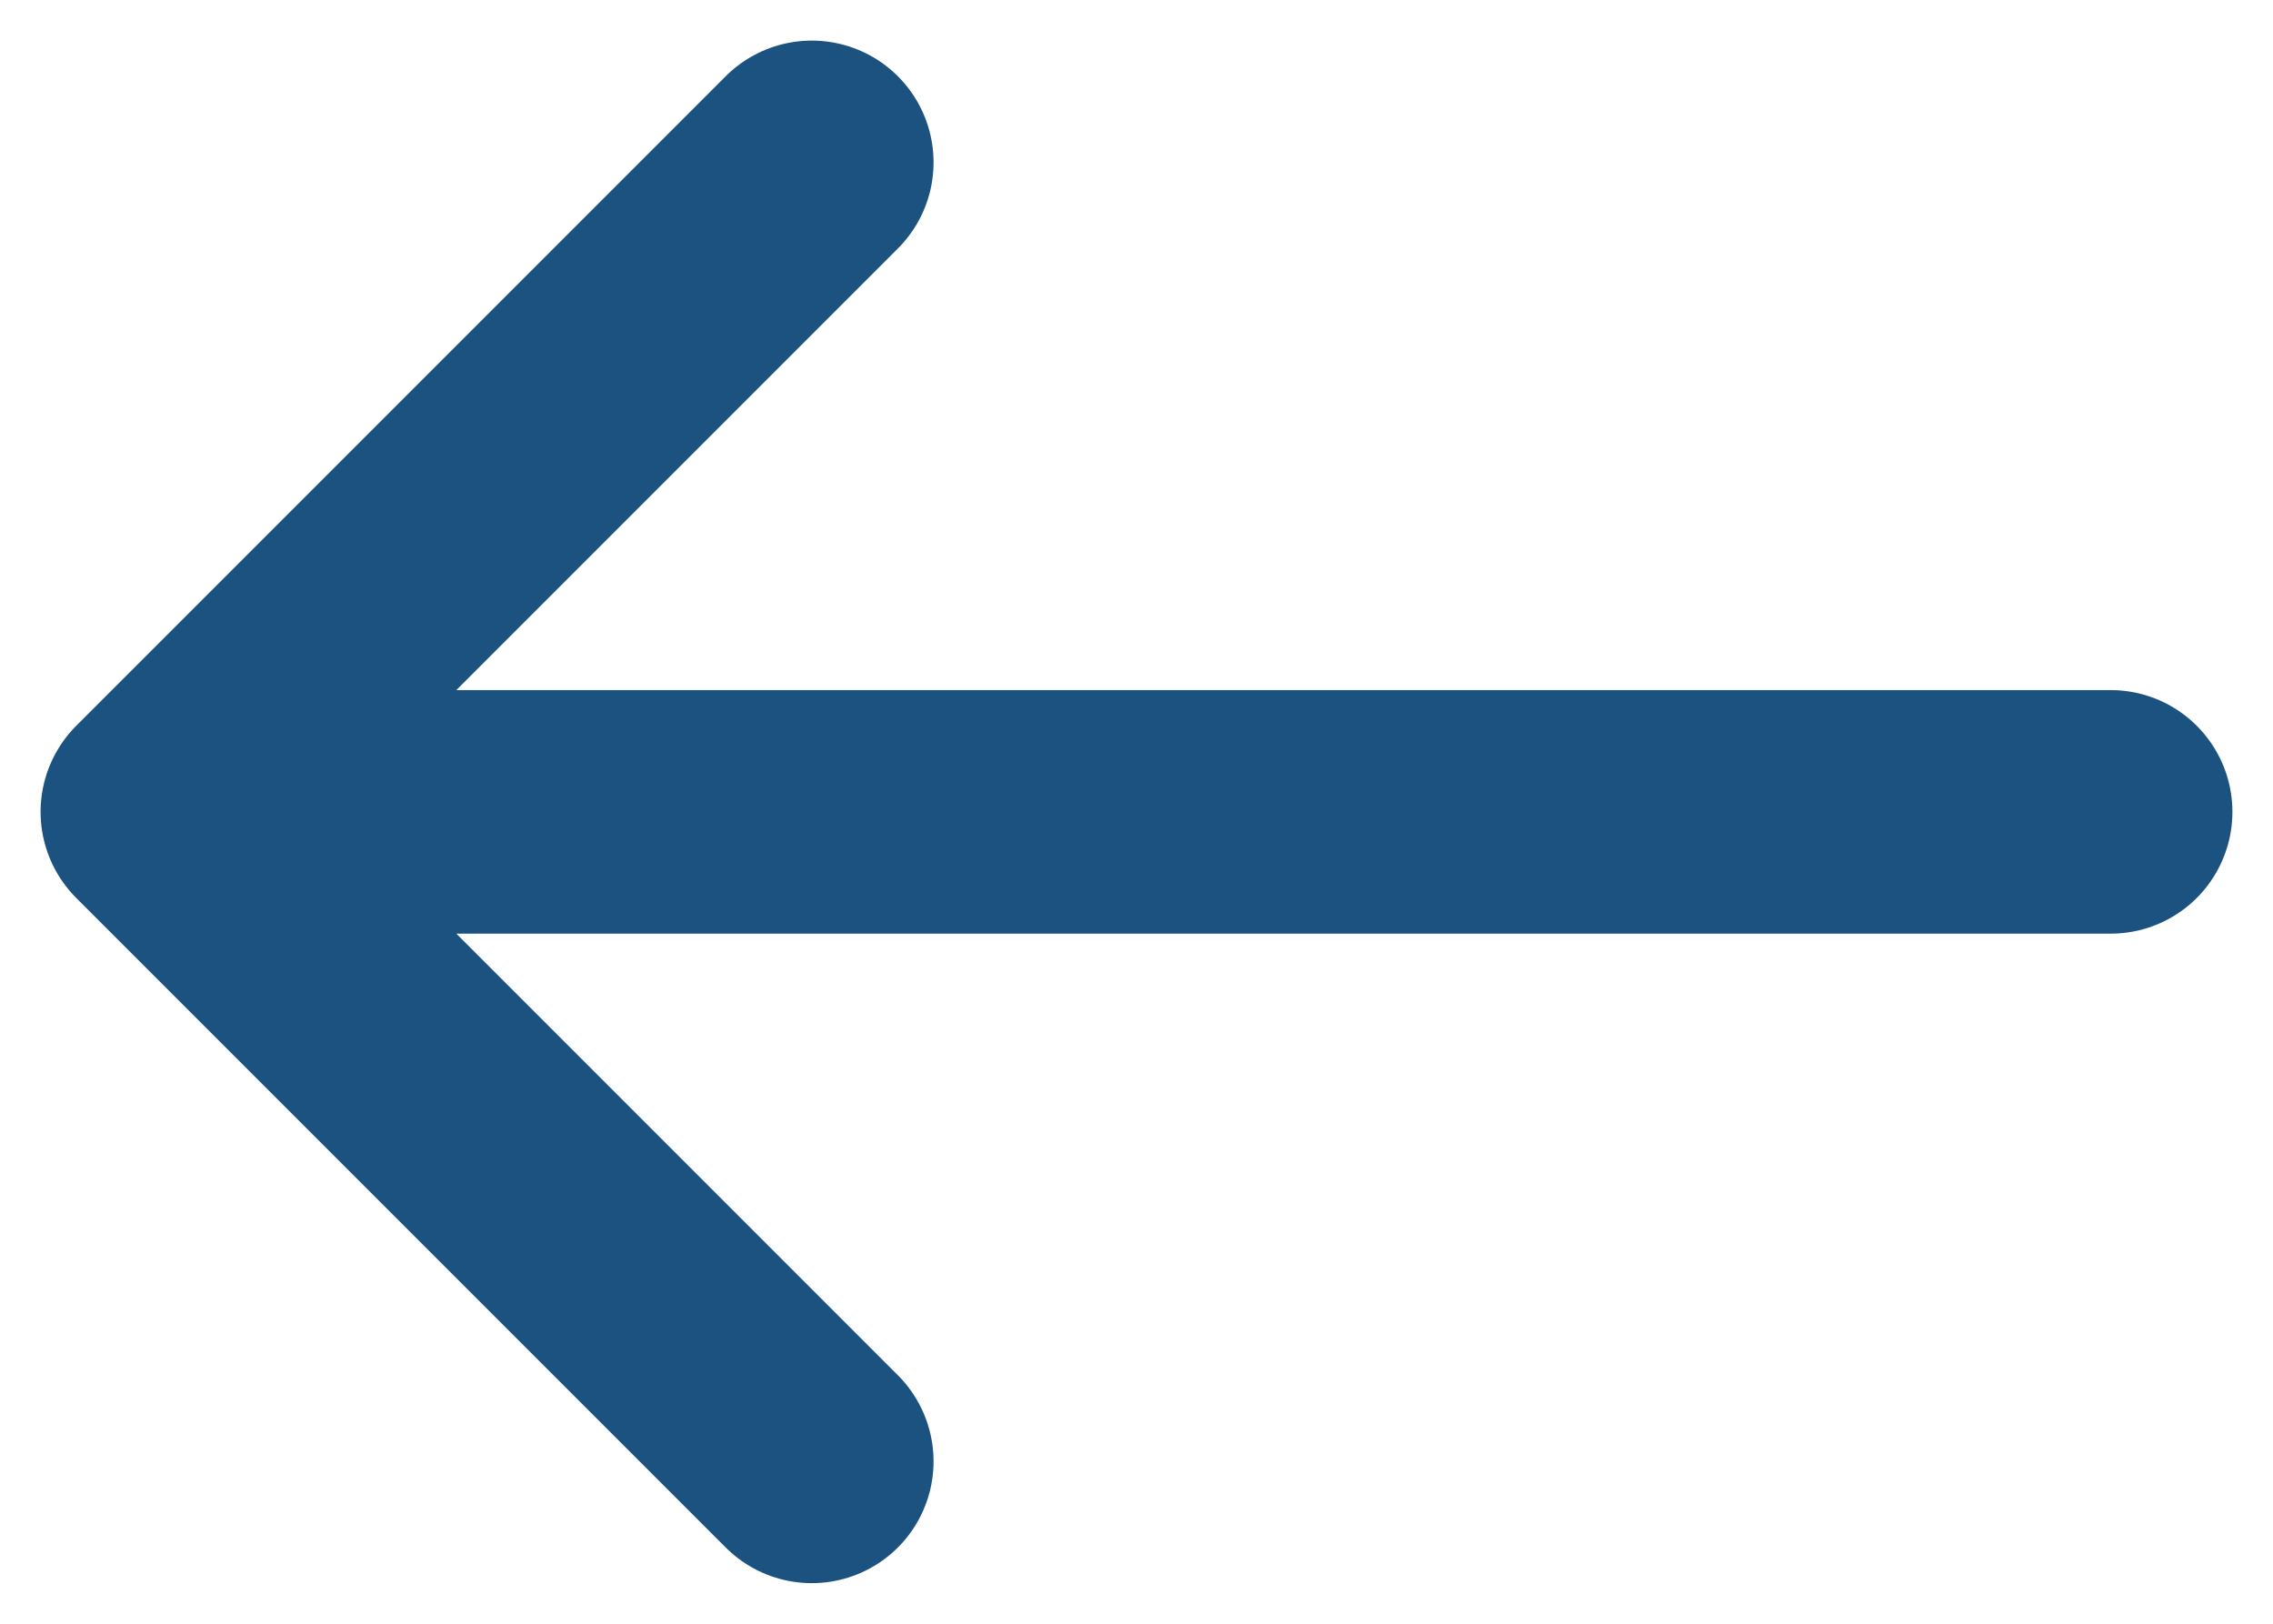
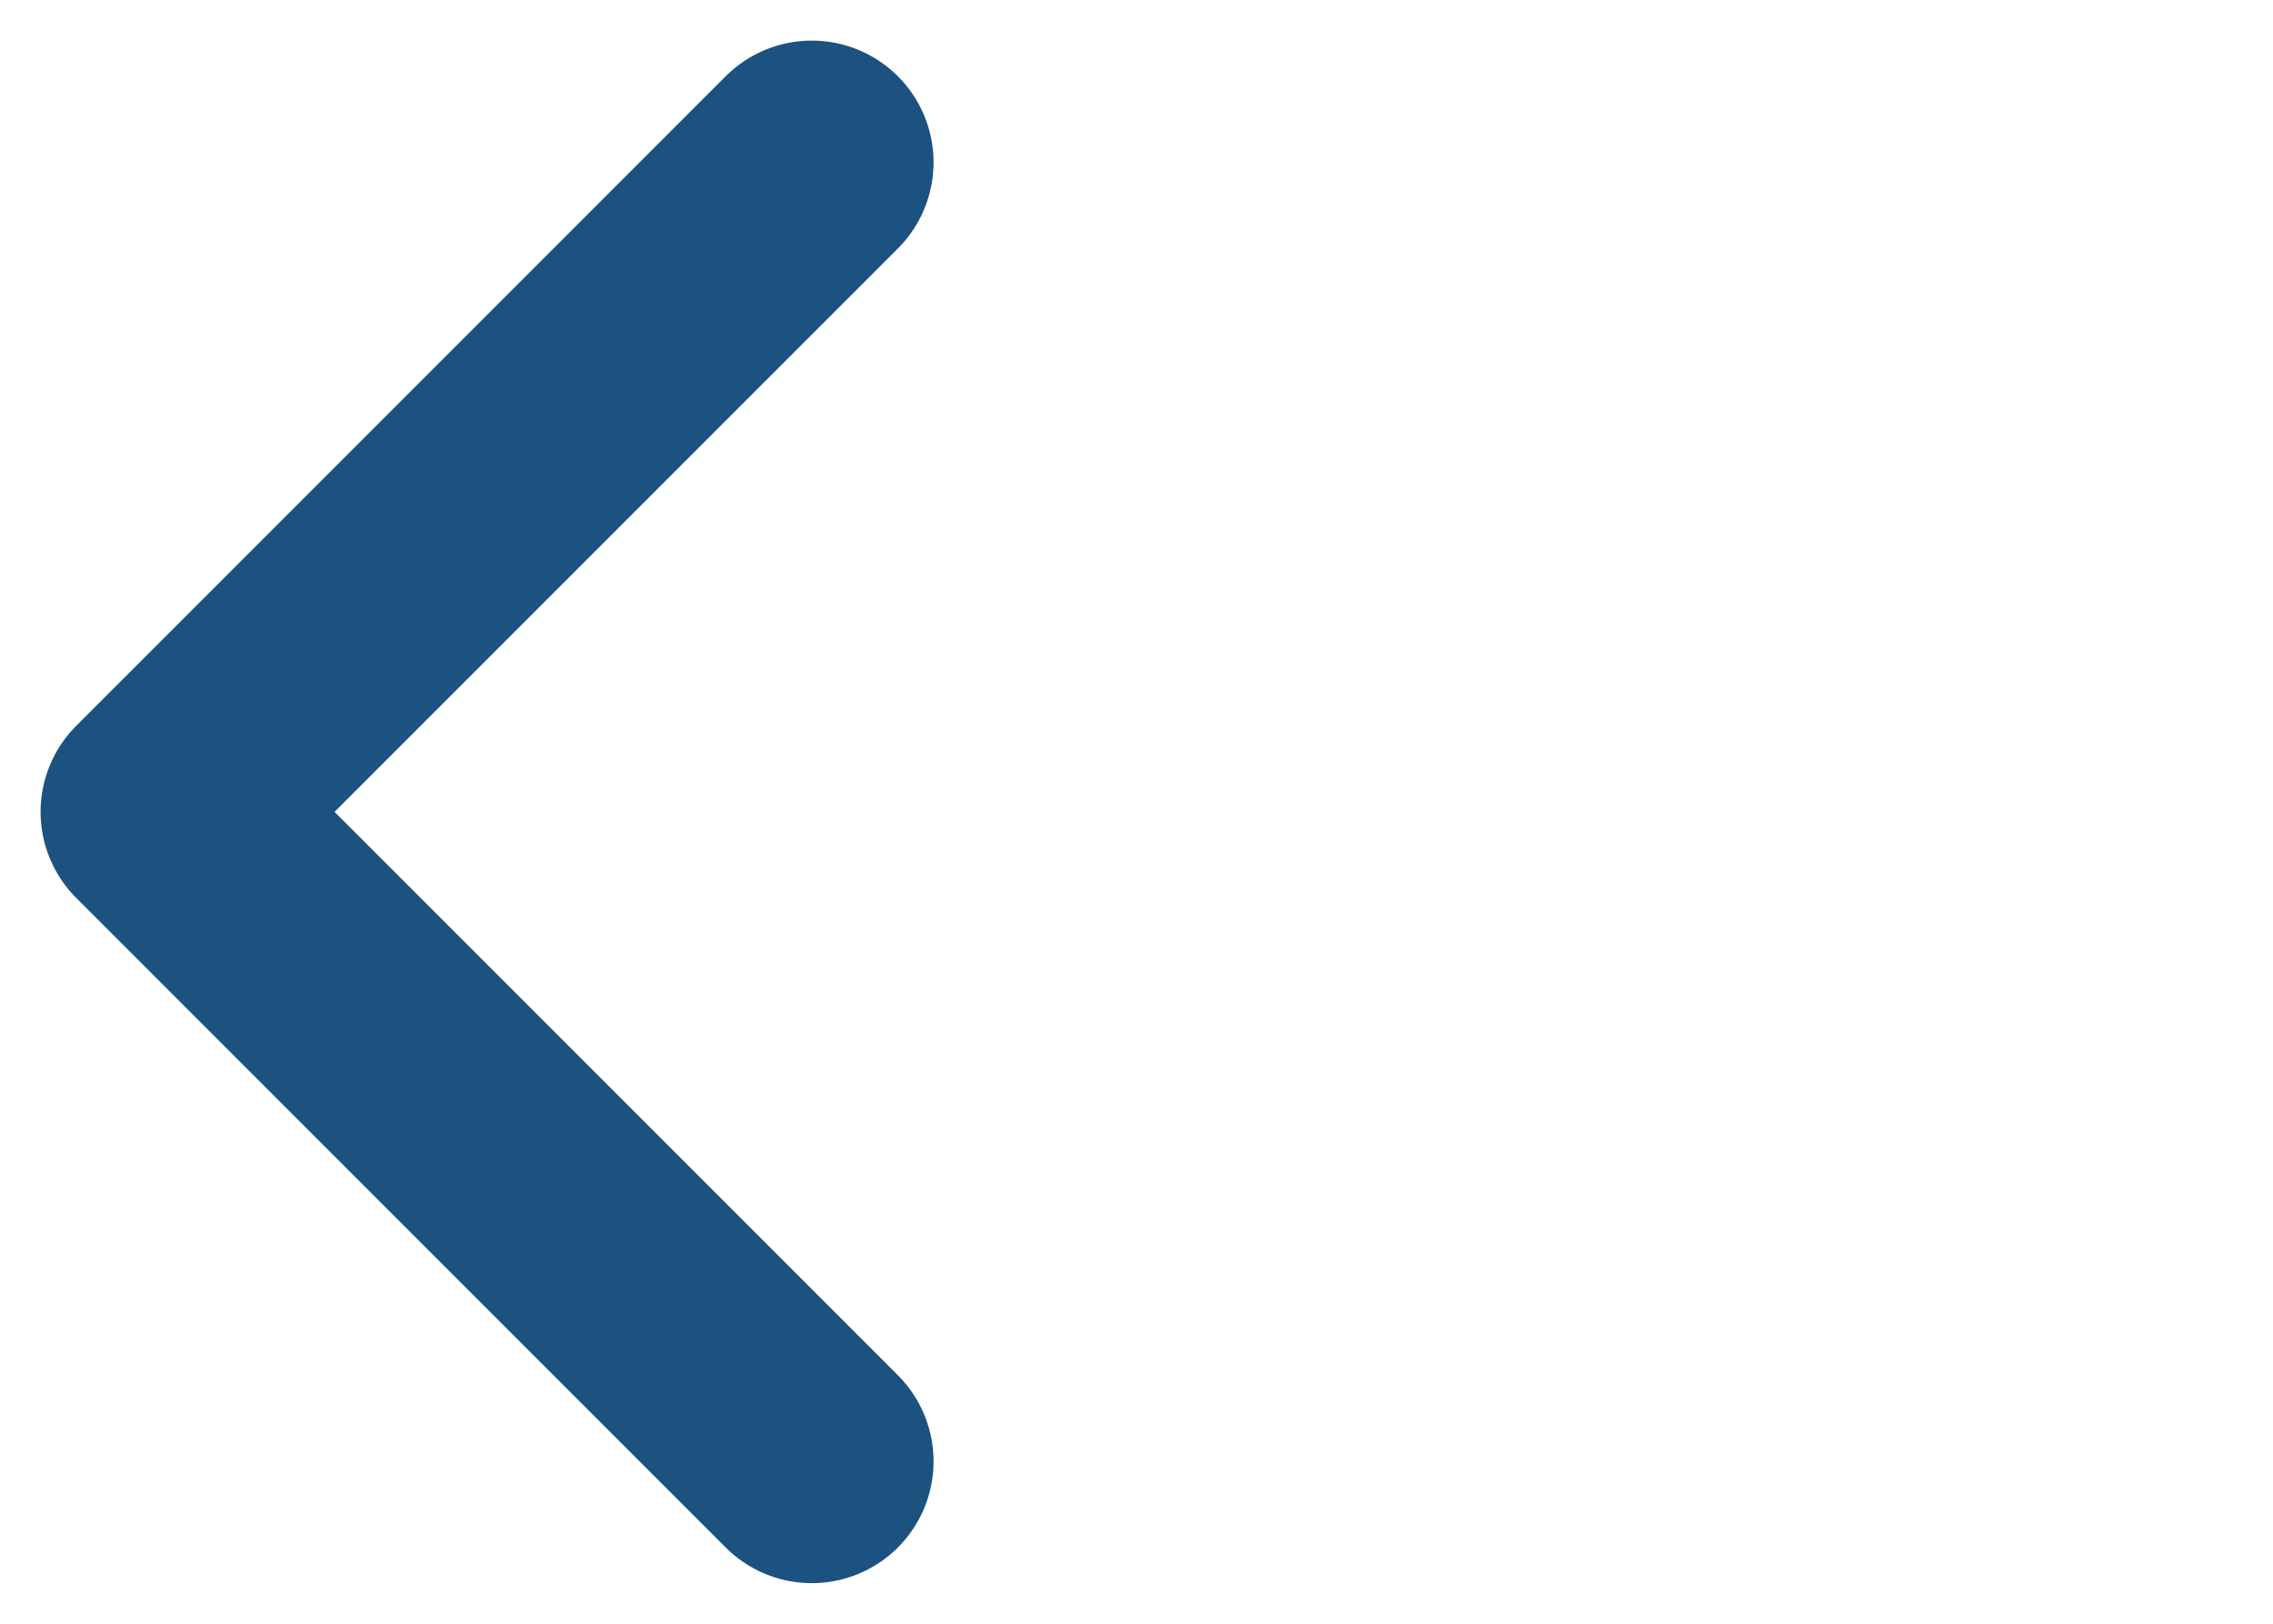
<svg xmlns="http://www.w3.org/2000/svg" width="14" height="10" viewBox="0 0 14 10" fill="none">
-   <path d="M5 9L1 5M1 5L5 1M1 5L13 5" stroke="#1C5280" stroke-width="1.5" stroke-linecap="round" stroke-linejoin="round" />
+   <path d="M5 9L1 5M1 5L5 1M1 5" stroke="#1C5280" stroke-width="1.5" stroke-linecap="round" stroke-linejoin="round" />
</svg>